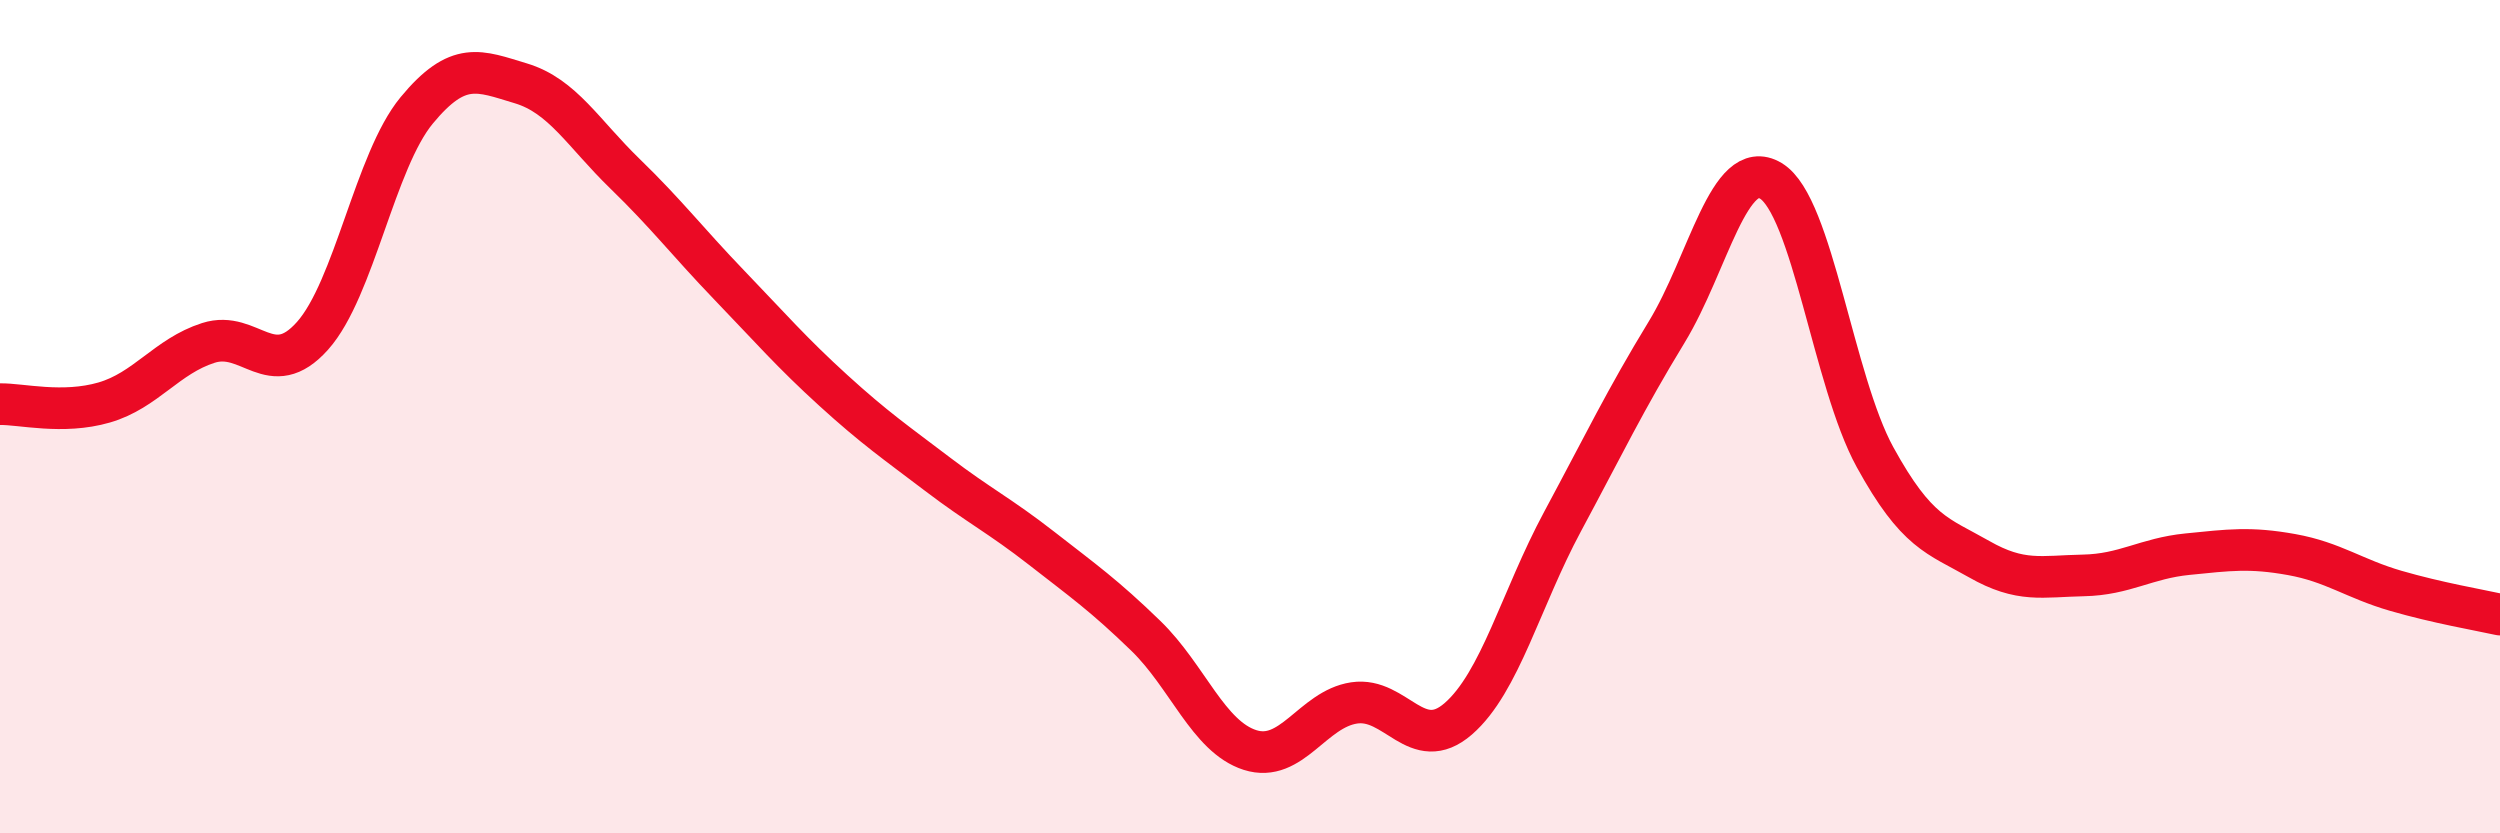
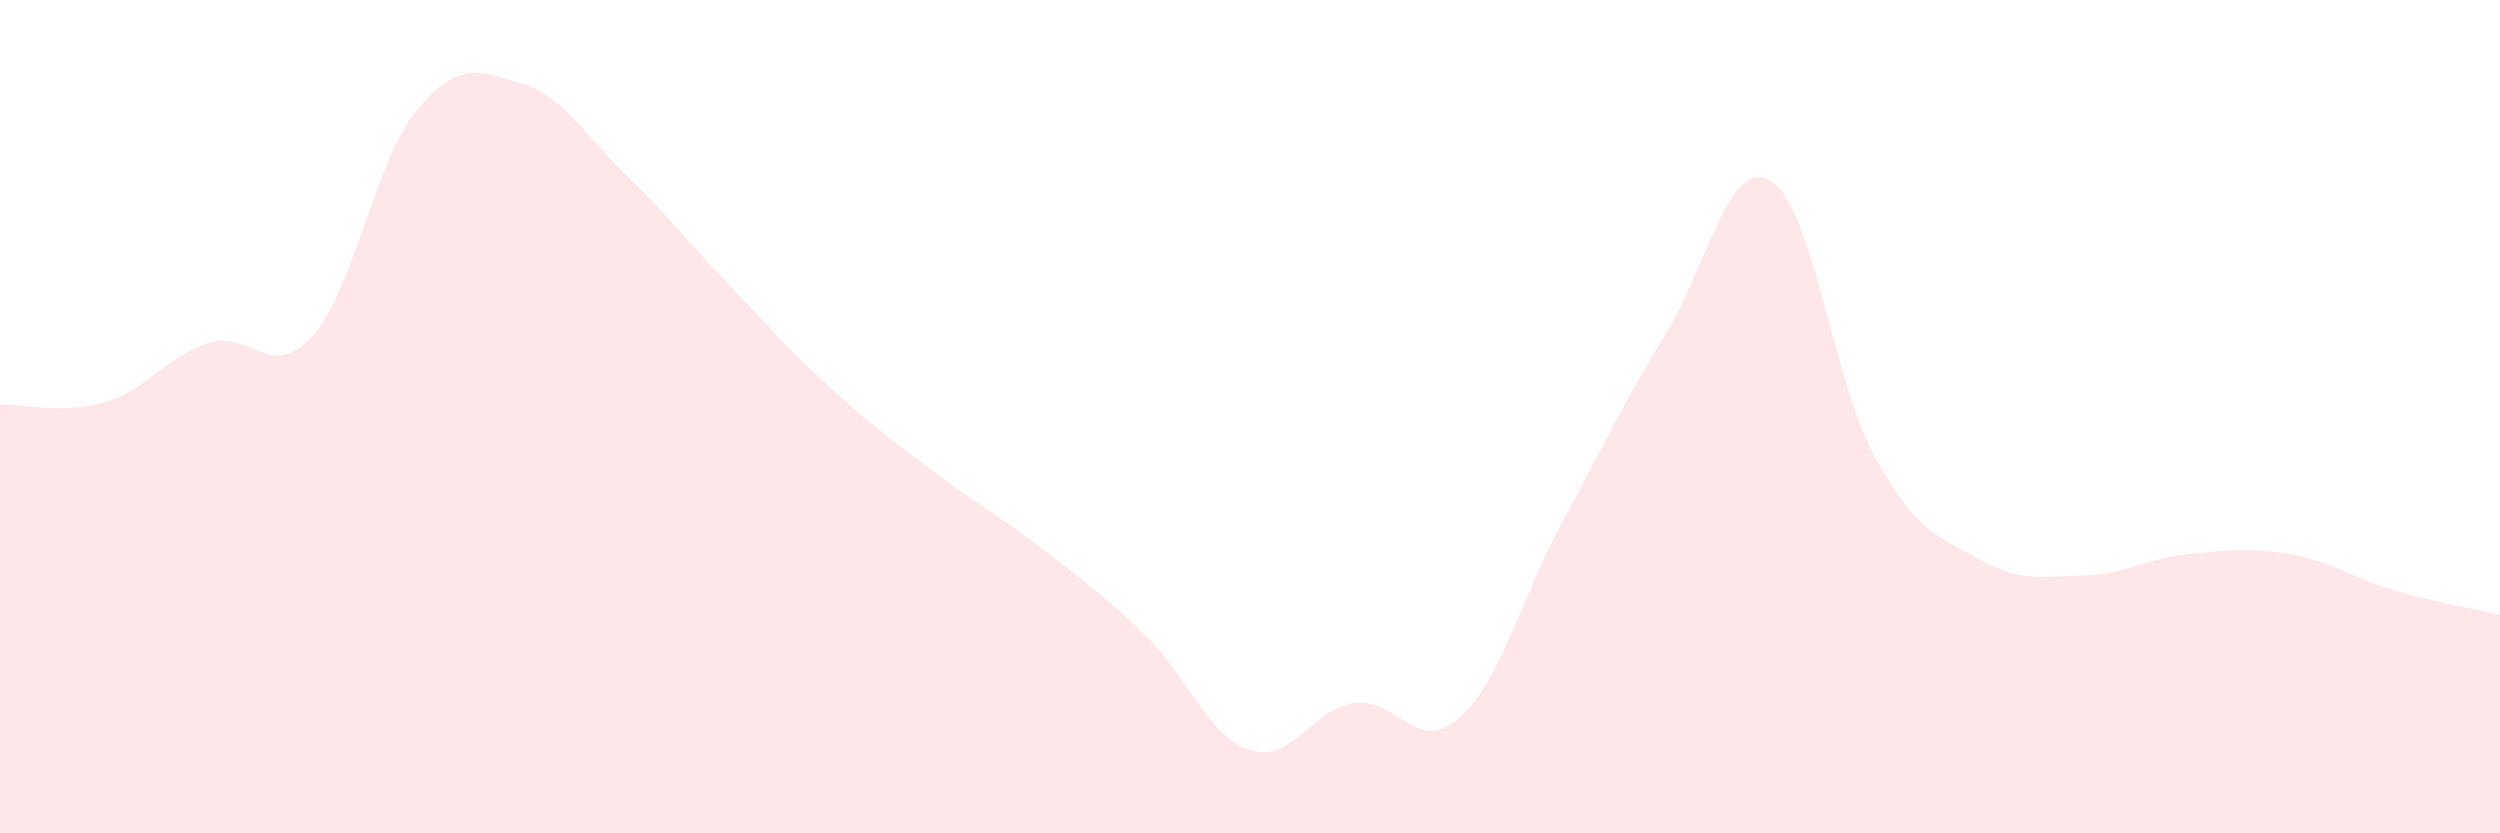
<svg xmlns="http://www.w3.org/2000/svg" width="60" height="20" viewBox="0 0 60 20">
  <path d="M 0,9.7 C 0.5,9.69 1.5,9.95 2.5,9.66 C 3.5,9.37 4,8.55 5,8.23 C 6,7.91 6.5,9.18 7.5,8.06 C 8.5,6.94 9,3.86 10,2.65 C 11,1.44 11.5,1.7 12.5,2 C 13.5,2.3 14,3.2 15,4.17 C 16,5.14 16.5,5.8 17.5,6.84 C 18.5,7.88 19,8.46 20,9.37 C 21,10.28 21.5,10.62 22.5,11.38 C 23.5,12.14 24,12.38 25,13.16 C 26,13.94 26.5,14.29 27.5,15.26 C 28.5,16.23 29,17.68 30,18 C 31,18.32 31.5,17.02 32.5,16.87 C 33.5,16.72 34,18.12 35,17.25 C 36,16.38 36.5,14.38 37.5,12.52 C 38.5,10.66 39,9.61 40,7.97 C 41,6.33 41.5,3.74 42.5,4.34 C 43.5,4.94 44,9.15 45,10.97 C 46,12.79 46.5,12.85 47.5,13.42 C 48.5,13.99 49,13.83 50,13.81 C 51,13.79 51.5,13.4 52.5,13.3 C 53.5,13.2 54,13.13 55,13.31 C 56,13.49 56.5,13.89 57.5,14.18 C 58.5,14.47 59.5,14.64 60,14.75L60 20L0 20Z" fill="#EB0A25" opacity="0.1" stroke-linecap="round" stroke-linejoin="round" />
-   <path d="M 0,9.7 C 0.5,9.69 1.5,9.95 2.5,9.66 C 3.5,9.37 4,8.55 5,8.23 C 6,7.91 6.5,9.18 7.5,8.06 C 8.5,6.94 9,3.86 10,2.65 C 11,1.44 11.5,1.7 12.5,2 C 13.5,2.3 14,3.2 15,4.17 C 16,5.14 16.5,5.8 17.5,6.84 C 18.5,7.88 19,8.46 20,9.37 C 21,10.28 21.5,10.62 22.5,11.38 C 23.5,12.14 24,12.38 25,13.16 C 26,13.94 26.5,14.29 27.5,15.26 C 28.5,16.23 29,17.68 30,18 C 31,18.32 31.5,17.02 32.5,16.87 C 33.5,16.72 34,18.12 35,17.25 C 36,16.38 36.5,14.38 37.5,12.52 C 38.5,10.66 39,9.61 40,7.97 C 41,6.33 41.5,3.74 42.5,4.34 C 43.5,4.94 44,9.15 45,10.97 C 46,12.79 46.5,12.85 47.5,13.42 C 48.5,13.99 49,13.83 50,13.81 C 51,13.79 51.5,13.4 52.5,13.3 C 53.5,13.2 54,13.13 55,13.31 C 56,13.49 56.5,13.89 57.5,14.18 C 58.5,14.47 59.5,14.64 60,14.75" stroke="#EB0A25" stroke-width="1" fill="none" stroke-linecap="round" stroke-linejoin="round" />
</svg>